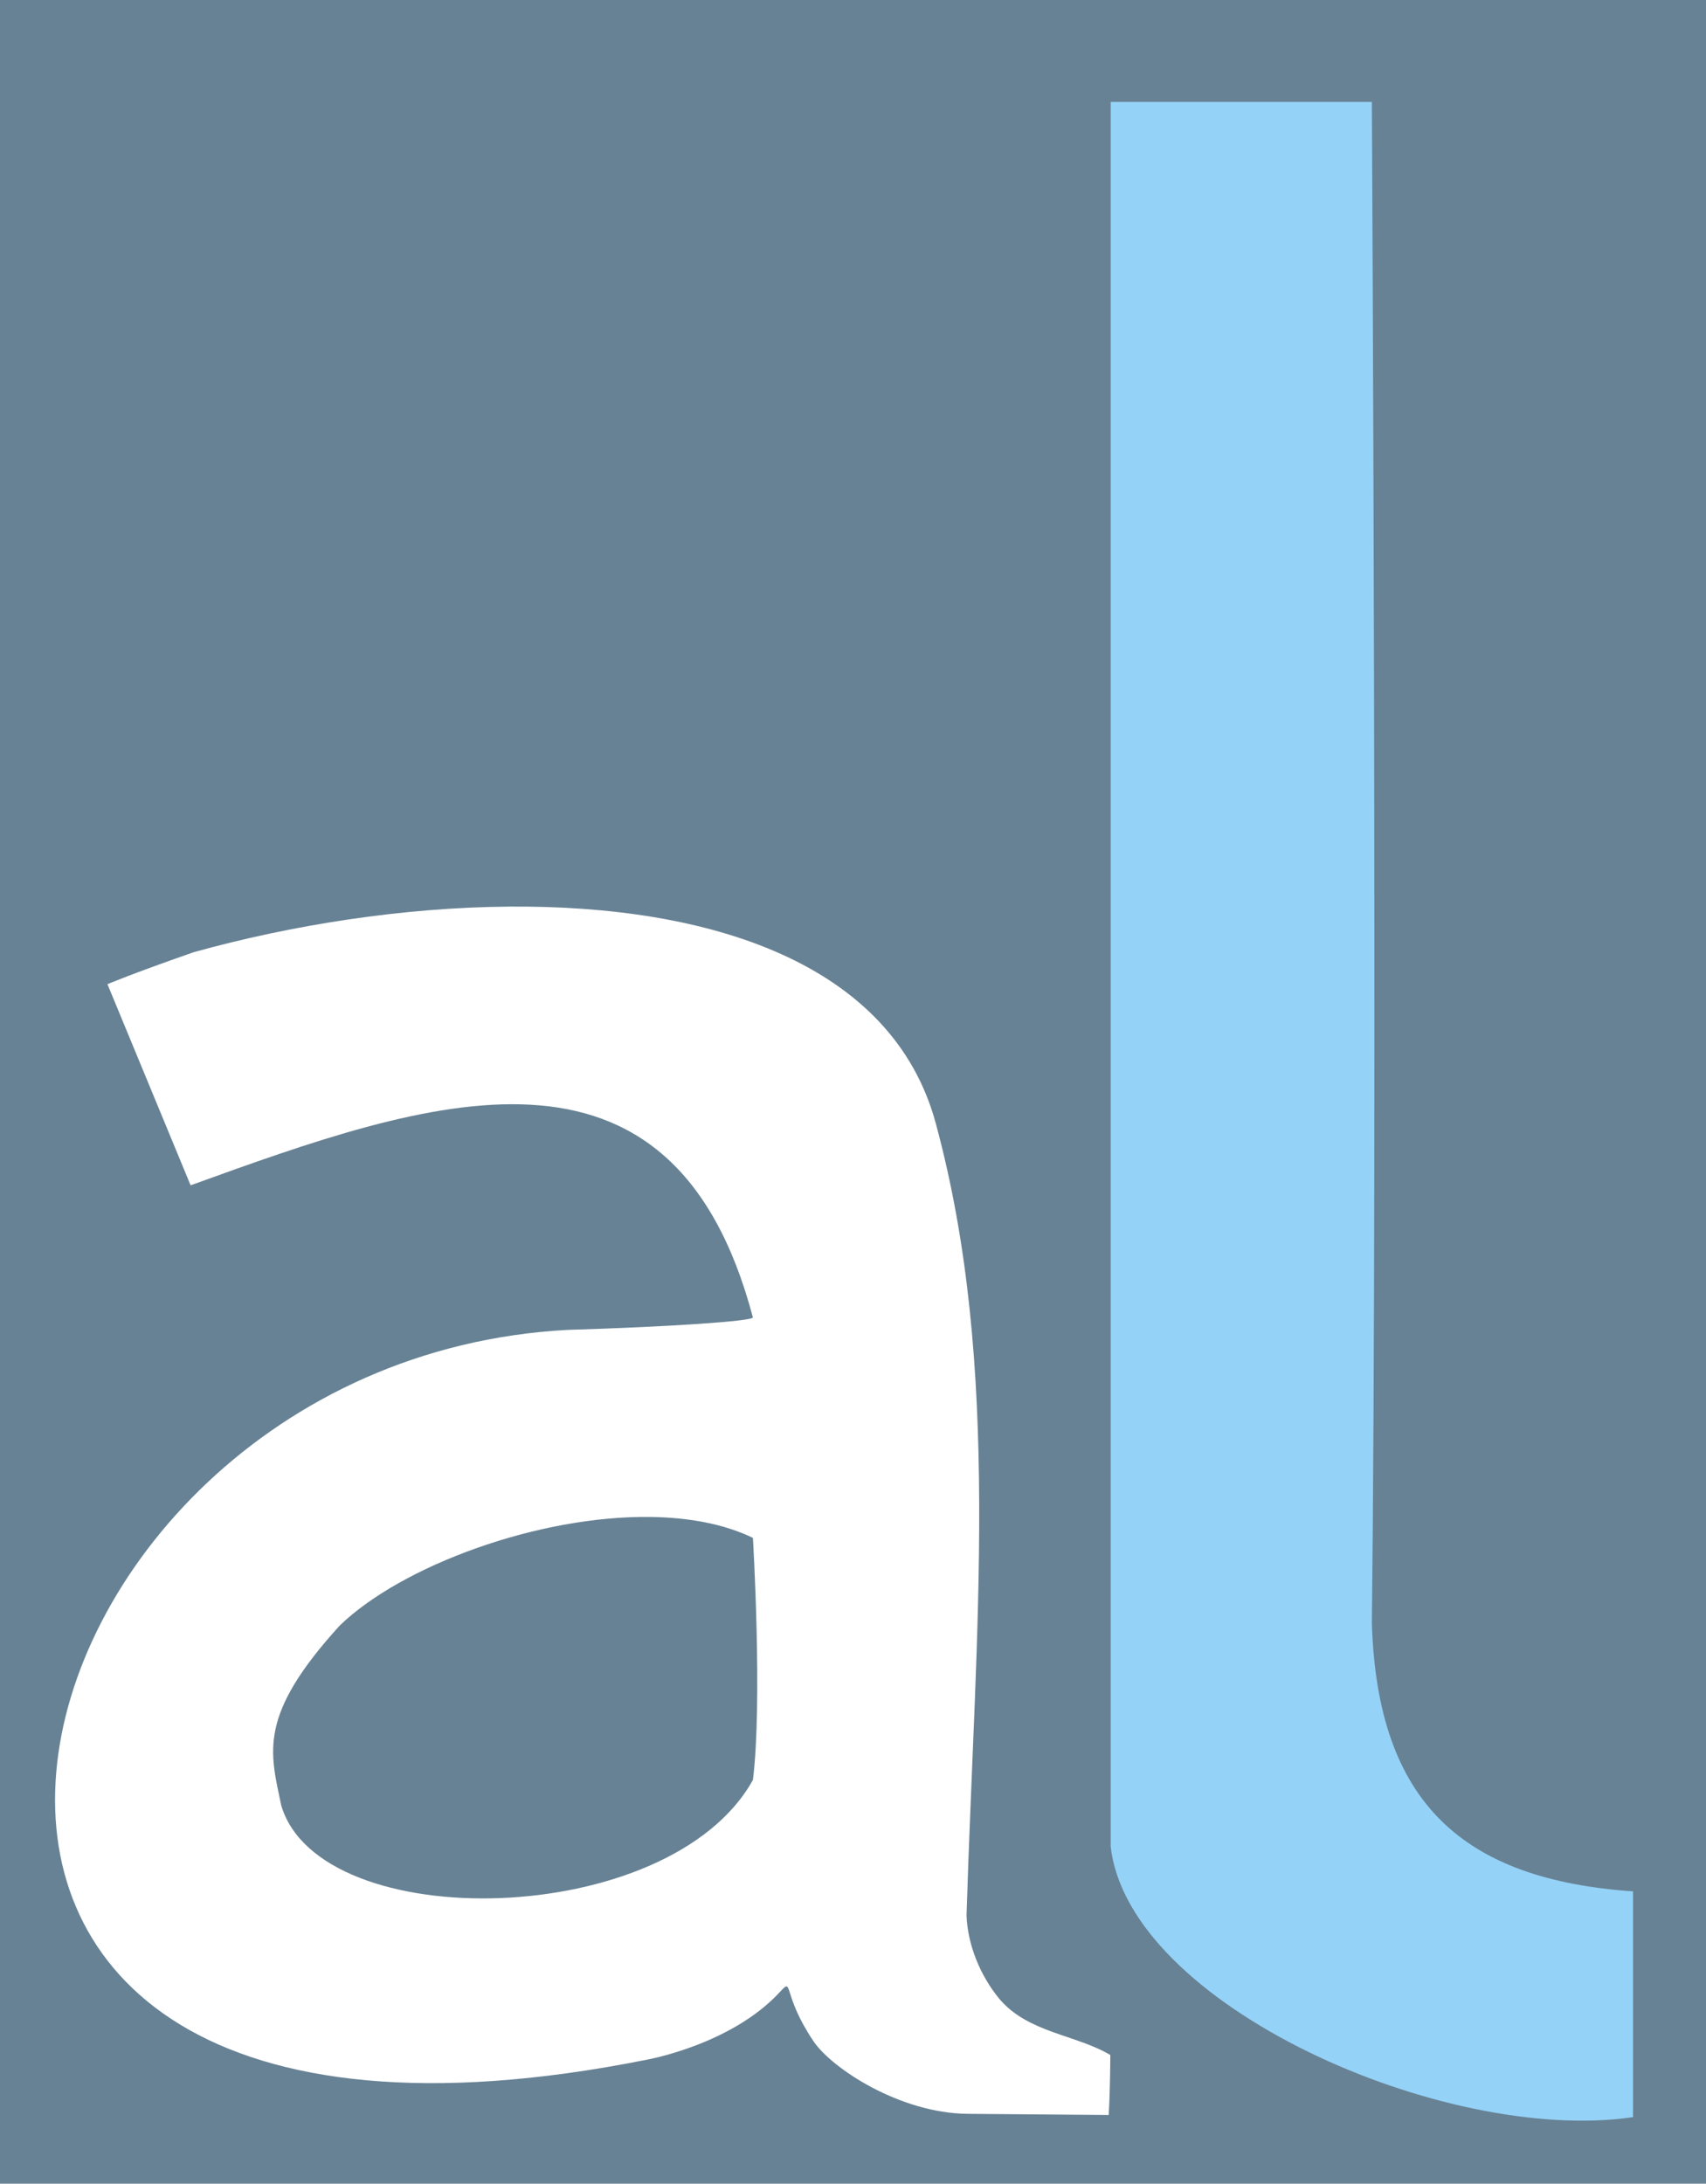
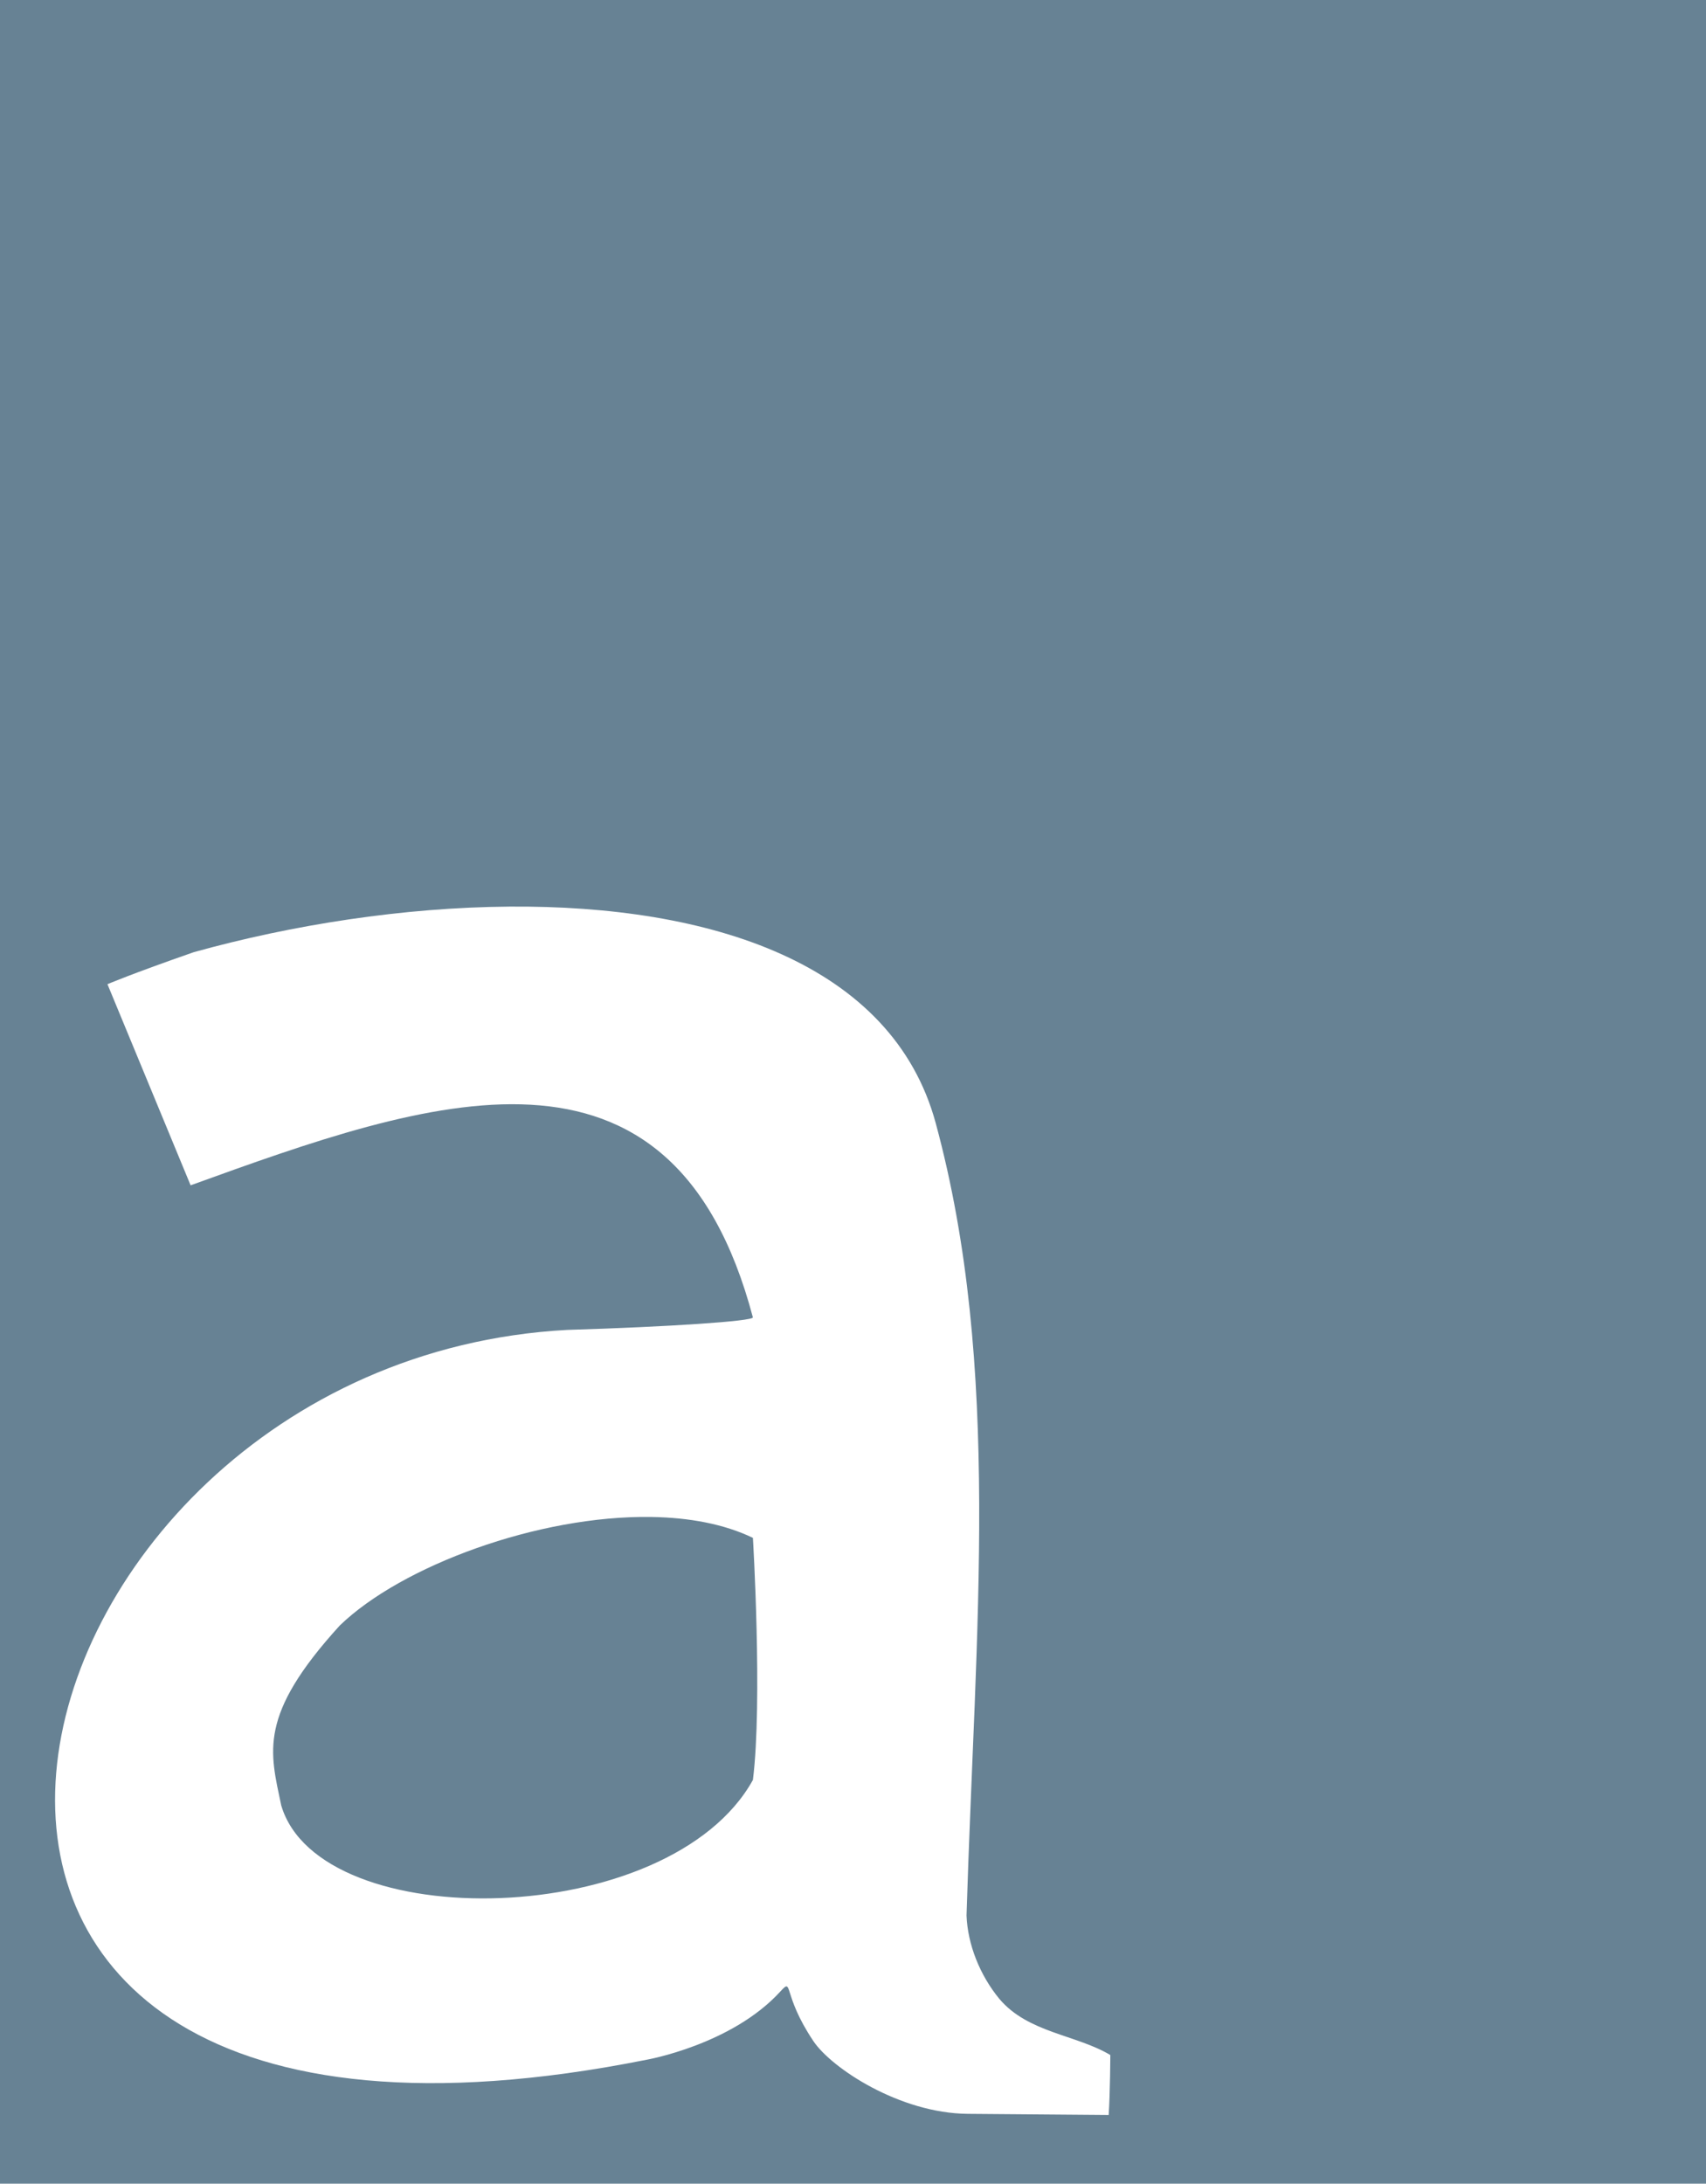
<svg xmlns="http://www.w3.org/2000/svg" xmlns:ns1="http://sodipodi.sourceforge.net/DTD/sodipodi-0.dtd" xmlns:ns2="http://www.inkscape.org/namespaces/inkscape" width="52.809mm" height="67.586mm" viewBox="0 0 52.809 67.586" version="1.1" id="svg8" ns1:docname="Austrumi Linux Logo.svg" ns2:version="1.0.2 (1.0.2+r75+1)">
  <ns1:namedview pagecolor="#ffffff" bordercolor="#666666" borderopacity="1" objecttolerance="10" gridtolerance="10" guidetolerance="10" ns2:pageopacity="0" ns2:pageshadow="2" ns2:window-width="1920" ns2:window-height="1053" id="namedview897" showgrid="false" ns2:zoom="3.9271705" ns2:cx="141.20569" ns2:cy="198.06176" ns2:window-x="0" ns2:window-y="0" ns2:window-maximized="1" ns2:current-layer="svg8" fit-margin-top="0" fit-margin-left="0" fit-margin-right="0" fit-margin-bottom="0" />
  <defs id="defs2">
-     <rect x="62.563" y="94.68" width="0" height="34.228" id="rect855" />
-     <rect x="82.166" y="93.866" width="21.688" height="11.688" id="rect849" />
-   </defs>
+     </defs>
  <g id="g1014" transform="translate(-279.598,-146.528)" style="stroke:none">
    <rect style="fill:#678294;fill-opacity:1;fill-rule:evenodd;stroke:none;stroke-width:0.612px;stroke-linecap:butt;stroke-linejoin:miter;stroke-opacity:1" id="rect989" width="52.809" height="67.586" x="279.598" y="146.528" />
-     <path style="display:inline;fill:#95d2f7;fill-opacity:1;stroke:none;stroke-width:1.155" d="m 313.979,203.657 c 0,-17.992 0,-35.984 0,-53.975 h 8.085 c 0,0 0.177,31.787 0,47.076 0.167,5.602 2.855,7.943 8.085,8.309 v 6.987 c -5.832,0.86 -15.649,-3.479 -16.171,-8.397 z" id="path1001" />
    <path id="path967" style="display:inline;fill:#ffffff;fill-opacity:1;stroke:none;stroke-width:4.366" d="m 1114.547,658.822 c -12.321,0.097 -25.265,2.107 -36.832,5.324 -7.337,2.558 -10.076,3.738 -10.076,3.738 l 9.713,23.49 c 27.75,-10.044 56.243,-20.2 65.68,15.424 0,0.444 -9.767,1.103 -21.697,1.463 -68.651,3.733 -93.598,105.805 9.281,85.24 0,0 9.932,-1.739 15.617,-7.963 1.561,-1.709 0.162,0.244 3.857,5.773 2.122,3.175 10.1,8.444 18.047,8.508 l 16.455,0.133 c 0.173,-2.555 0.192,-7.002 0.192,-7.002 -4.012,-2.397 -9.611,-2.584 -12.968,-6.566 -2.283,-2.778 -3.699,-6.365 -3.828,-9.733 1.016,-33.46 4.128,-64.061 -3.598,-92.537 -5.07,-18.688 -26.322,-25.478 -49.844,-25.293 z m 16.637,71.287 c 4.402,0.07 8.494,0.821 11.852,2.441 0,0 1.141,19.088 0,28.271 -9.719,17.536 -50.585,18.271 -55.1,2.975 -1.307,-6.281 -2.752,-10.484 6.852,-21.023 7.209,-6.959 23.191,-12.875 36.397,-12.664 z" transform="scale(0.265)" ns1:nodetypes="cccccccsscccccccsccccs" />
  </g>
</svg>